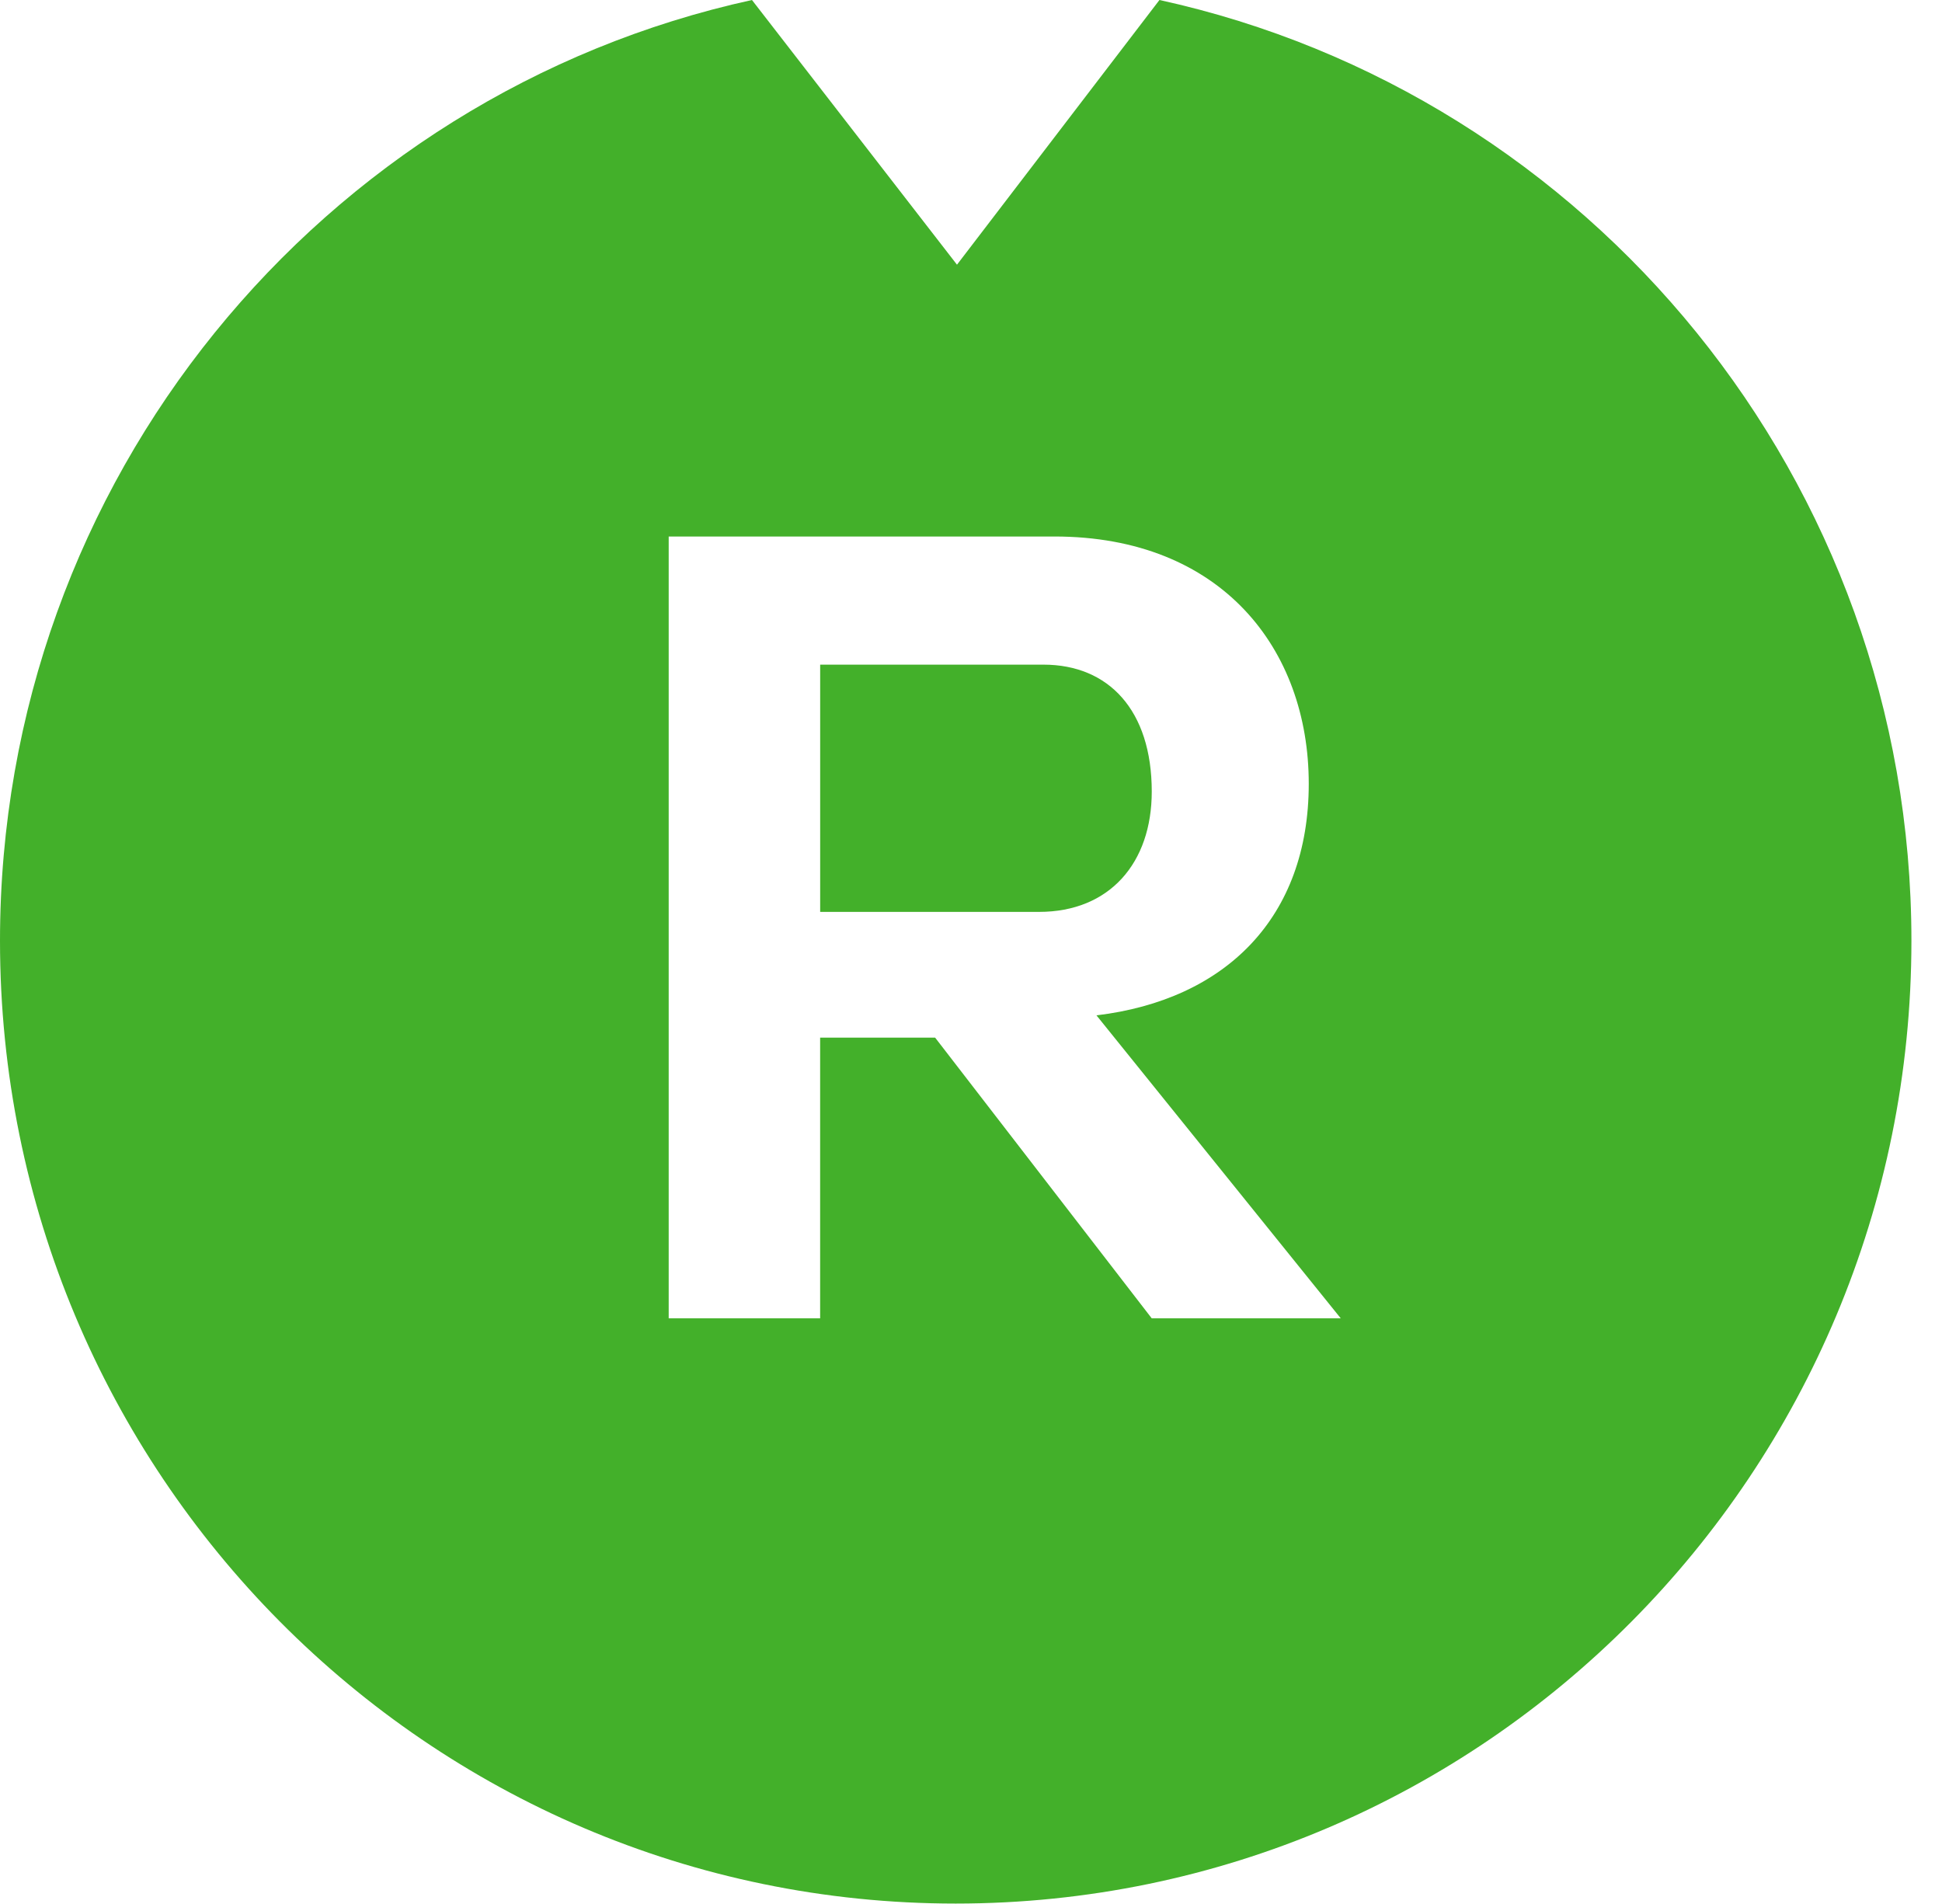
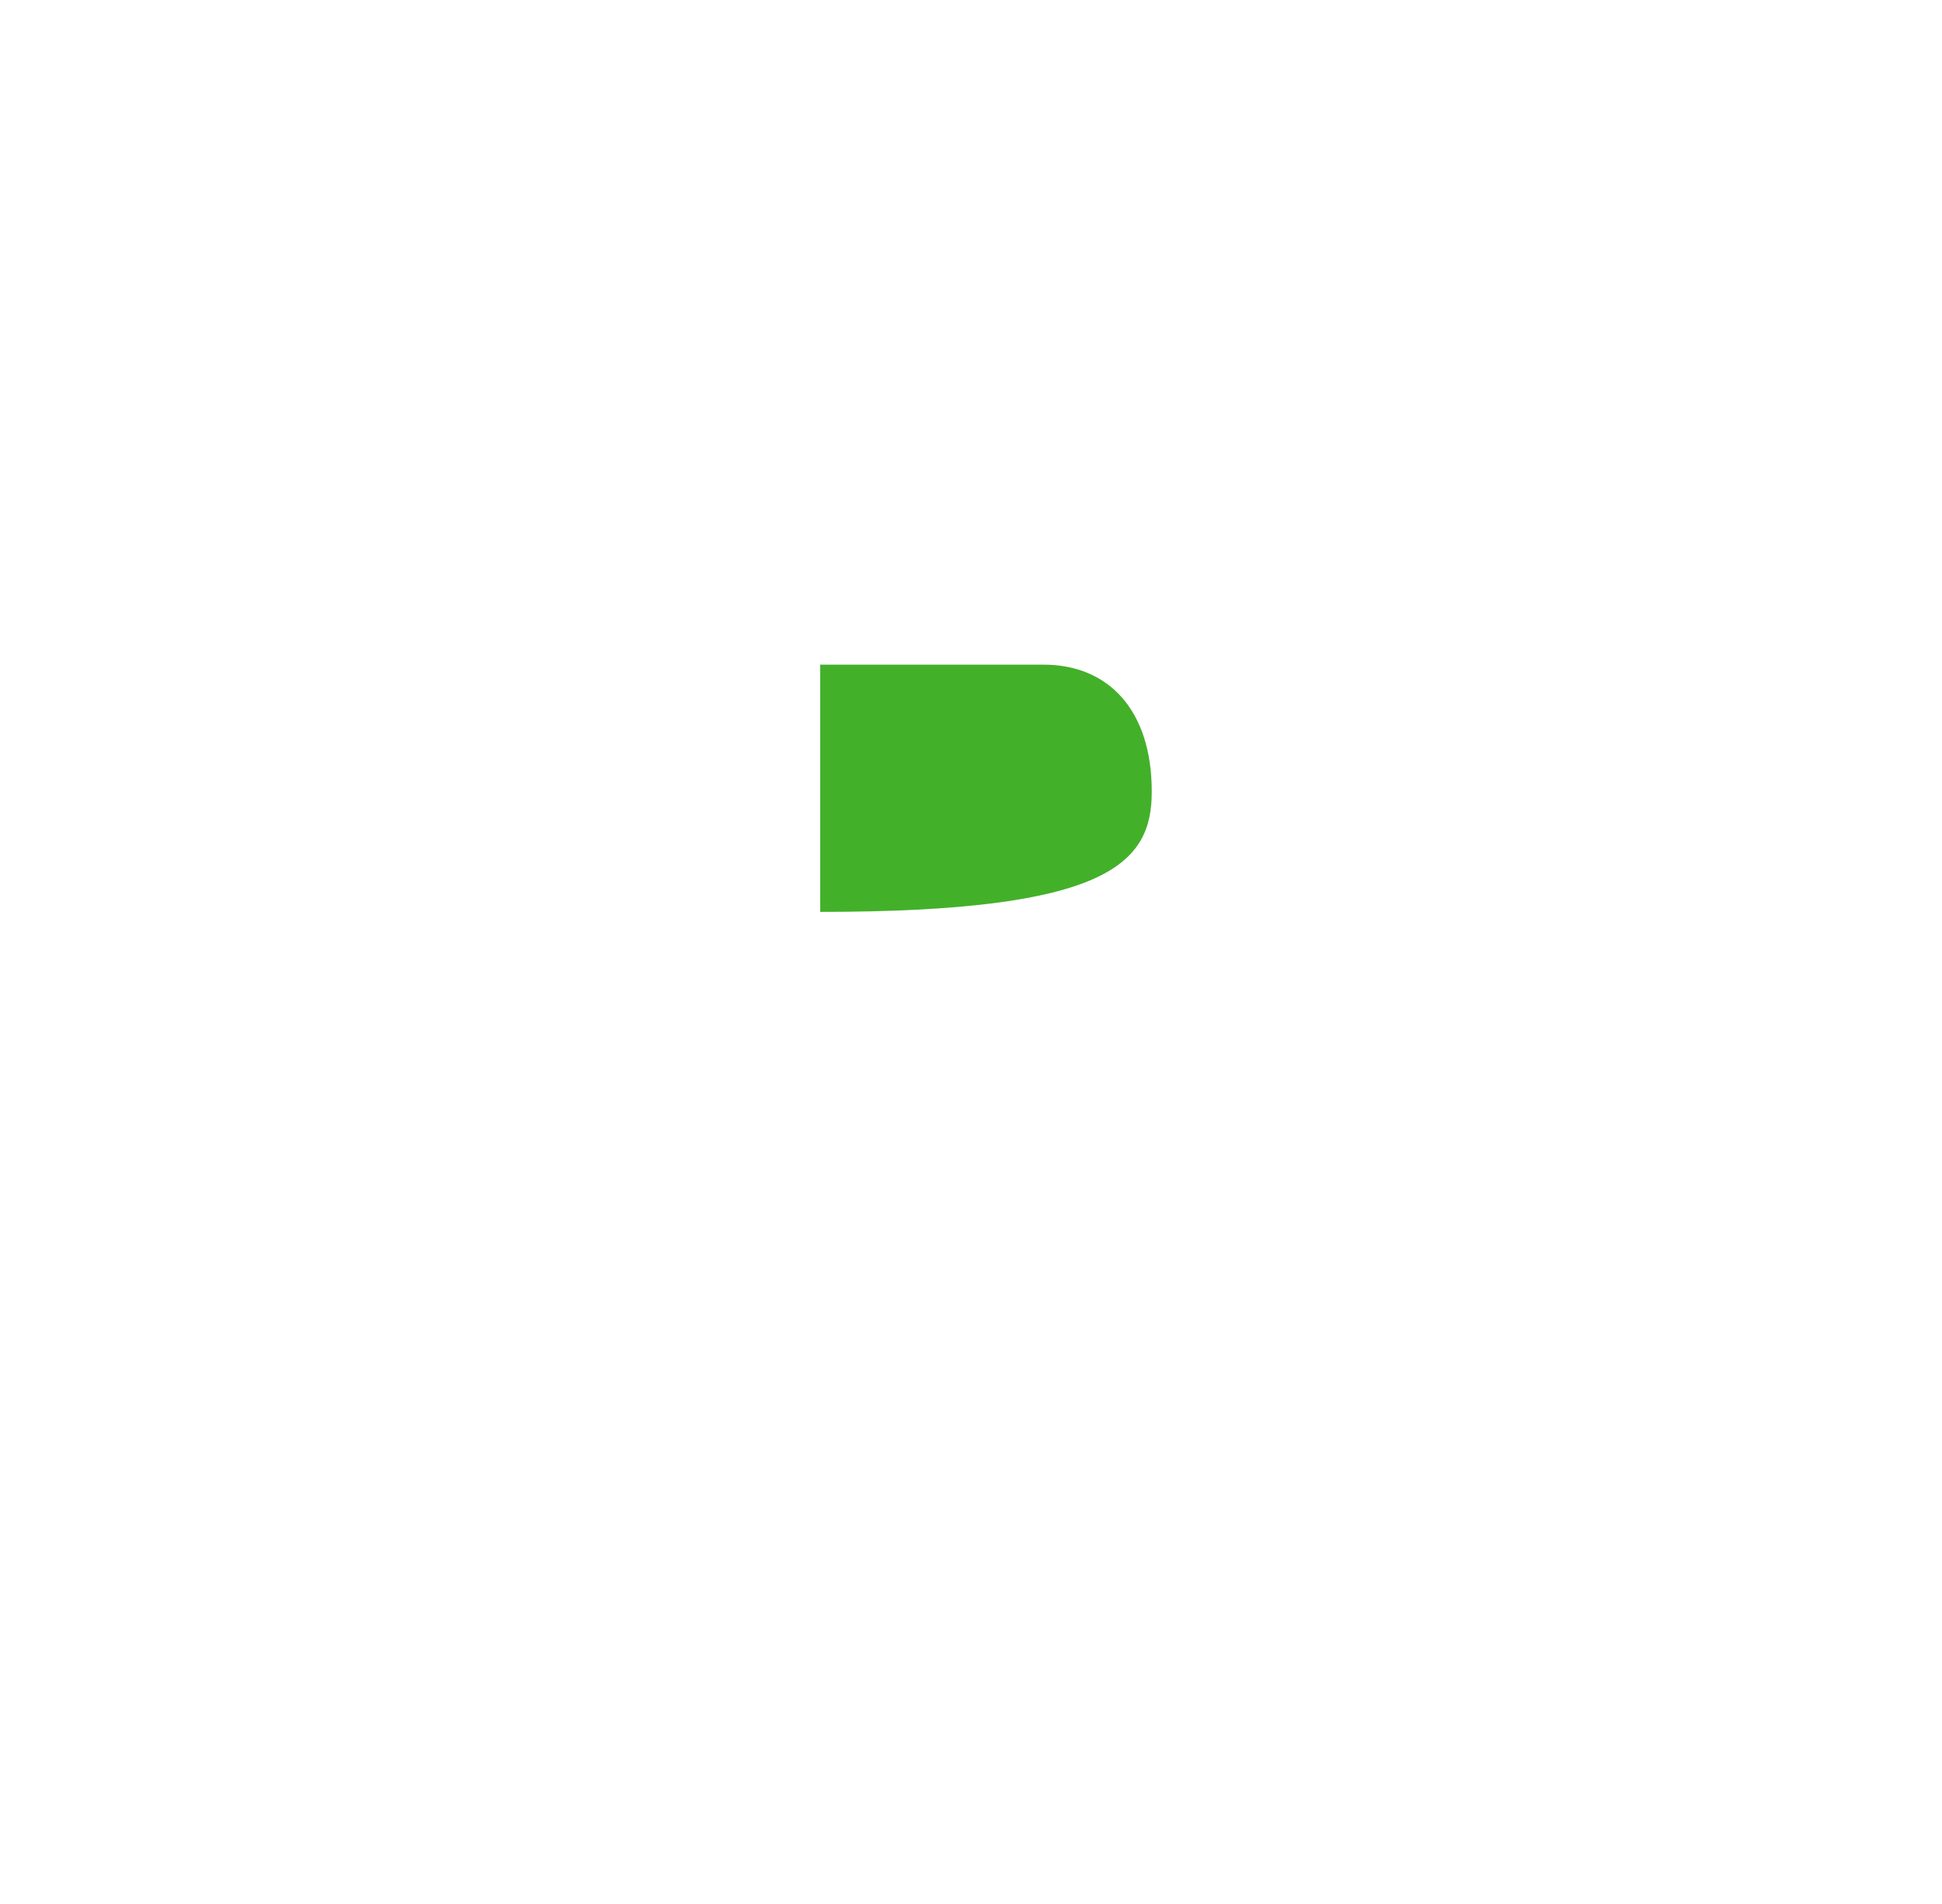
<svg xmlns="http://www.w3.org/2000/svg" width="100%" height="100%" viewBox="0 0 51 50" version="1.1" xml:space="preserve" style="fill-rule:evenodd;clip-rule:evenodd;stroke-linejoin:round;stroke-miterlimit:2;">
  <g transform="matrix(1,0,0,1,-56.893,-27.627)">
    <g transform="matrix(1,0,0,1,87.14,48.241)">
-       <path d="M0,0.173C0,-1.961 -1.132,-3.16 -2.844,-3.16L-8.708,-3.16L-8.708,3.333L-2.96,3.333C-1.104,3.333 0,2.044 0,0.173" style="fill:rgb(67,176,42);fill-rule:nonzero;" />
+       <path d="M0,0.173C0,-1.961 -1.132,-3.16 -2.844,-3.16L-8.708,-3.16L-8.708,3.333C-1.104,3.333 0,2.044 0,0.173" style="fill:rgb(67,176,42);fill-rule:nonzero;" />
    </g>
    <g transform="matrix(1,0,0,1,87.342,77.616)">
-       <path d="M0,-49.989L-5.317,-43.038L-10.701,-49.989C-21.993,-47.519 -30.449,-37.397 -30.449,-25.283C-30.449,-11.318 -19.212,0 -5.352,0C8.512,0 19.748,-11.318 19.748,-25.283C19.748,-37.397 11.292,-47.519 0,-49.989M-0.203,-15.369L-5.891,-22.74L-8.911,-22.74L-8.911,-15.369L-12.888,-15.369L-12.888,-35.9L-2.757,-35.9C1.627,-35.9 3.921,-32.946 3.921,-29.407C3.921,-25.897 1.743,-23.733 -1.654,-23.325L4.761,-15.369L-0.203,-15.369Z" style="fill:rgb(67,176,42);fill-rule:nonzero;" />
-     </g>
+       </g>
  </g>
</svg>